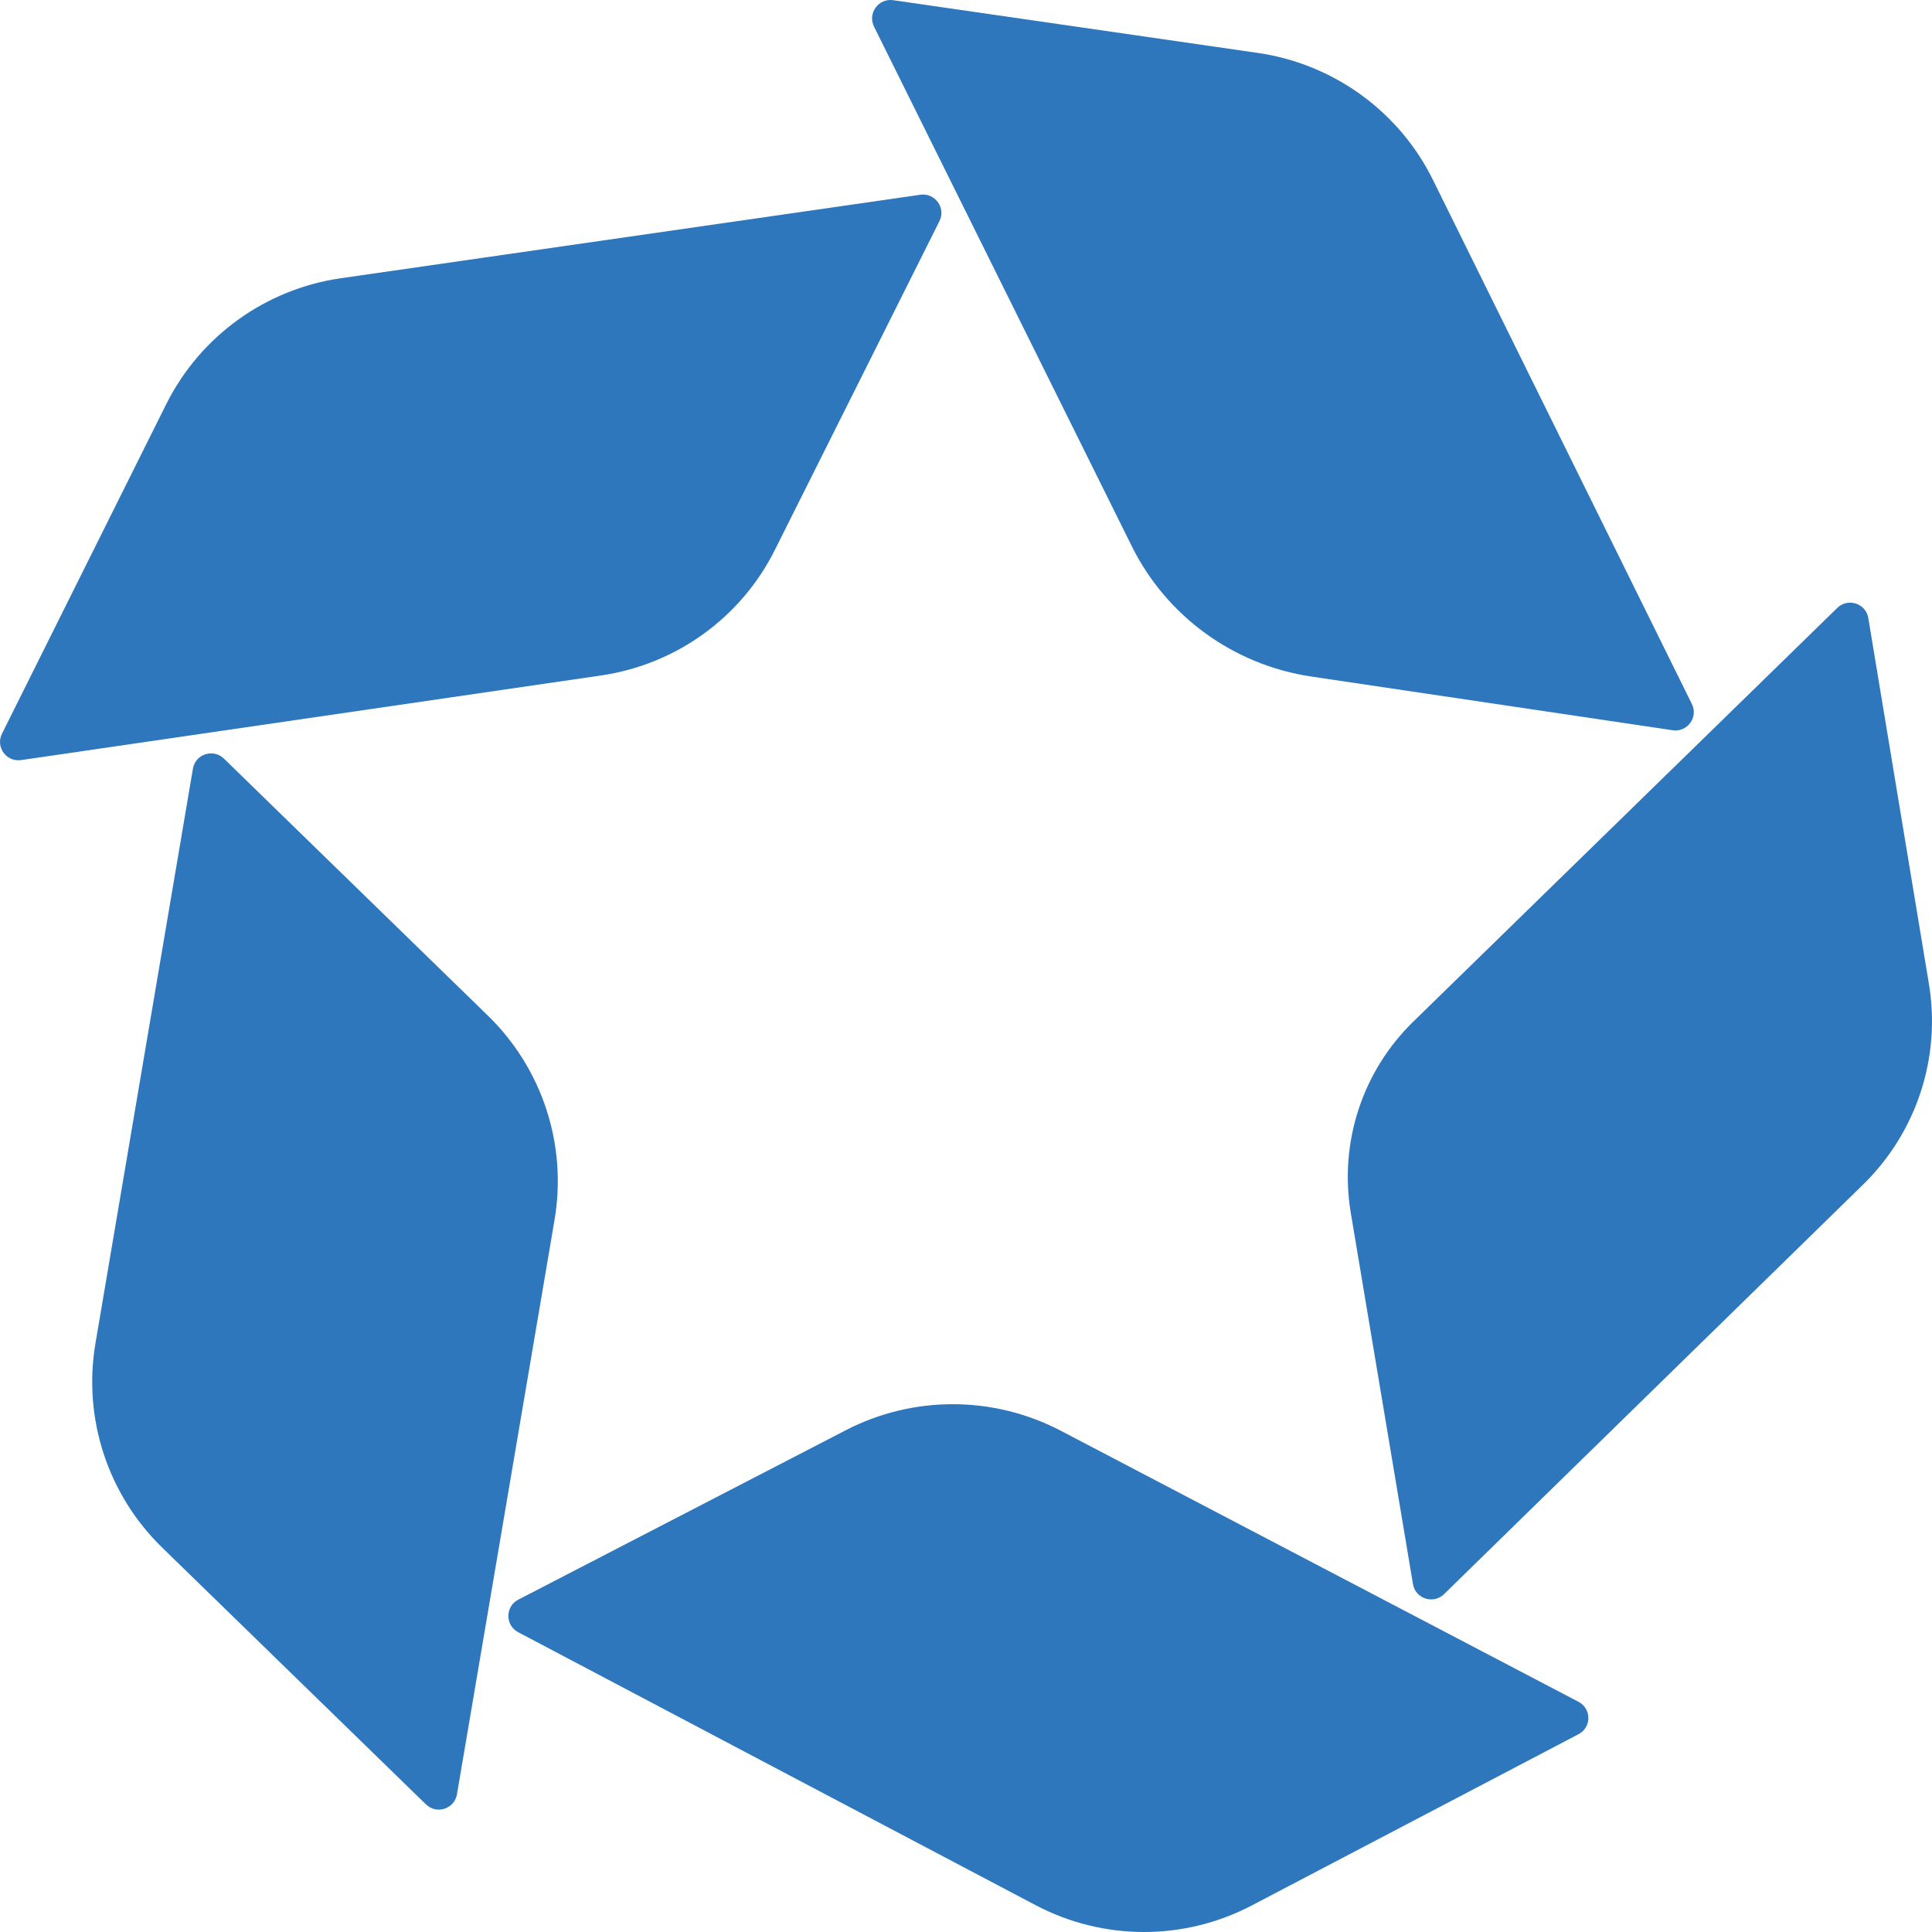
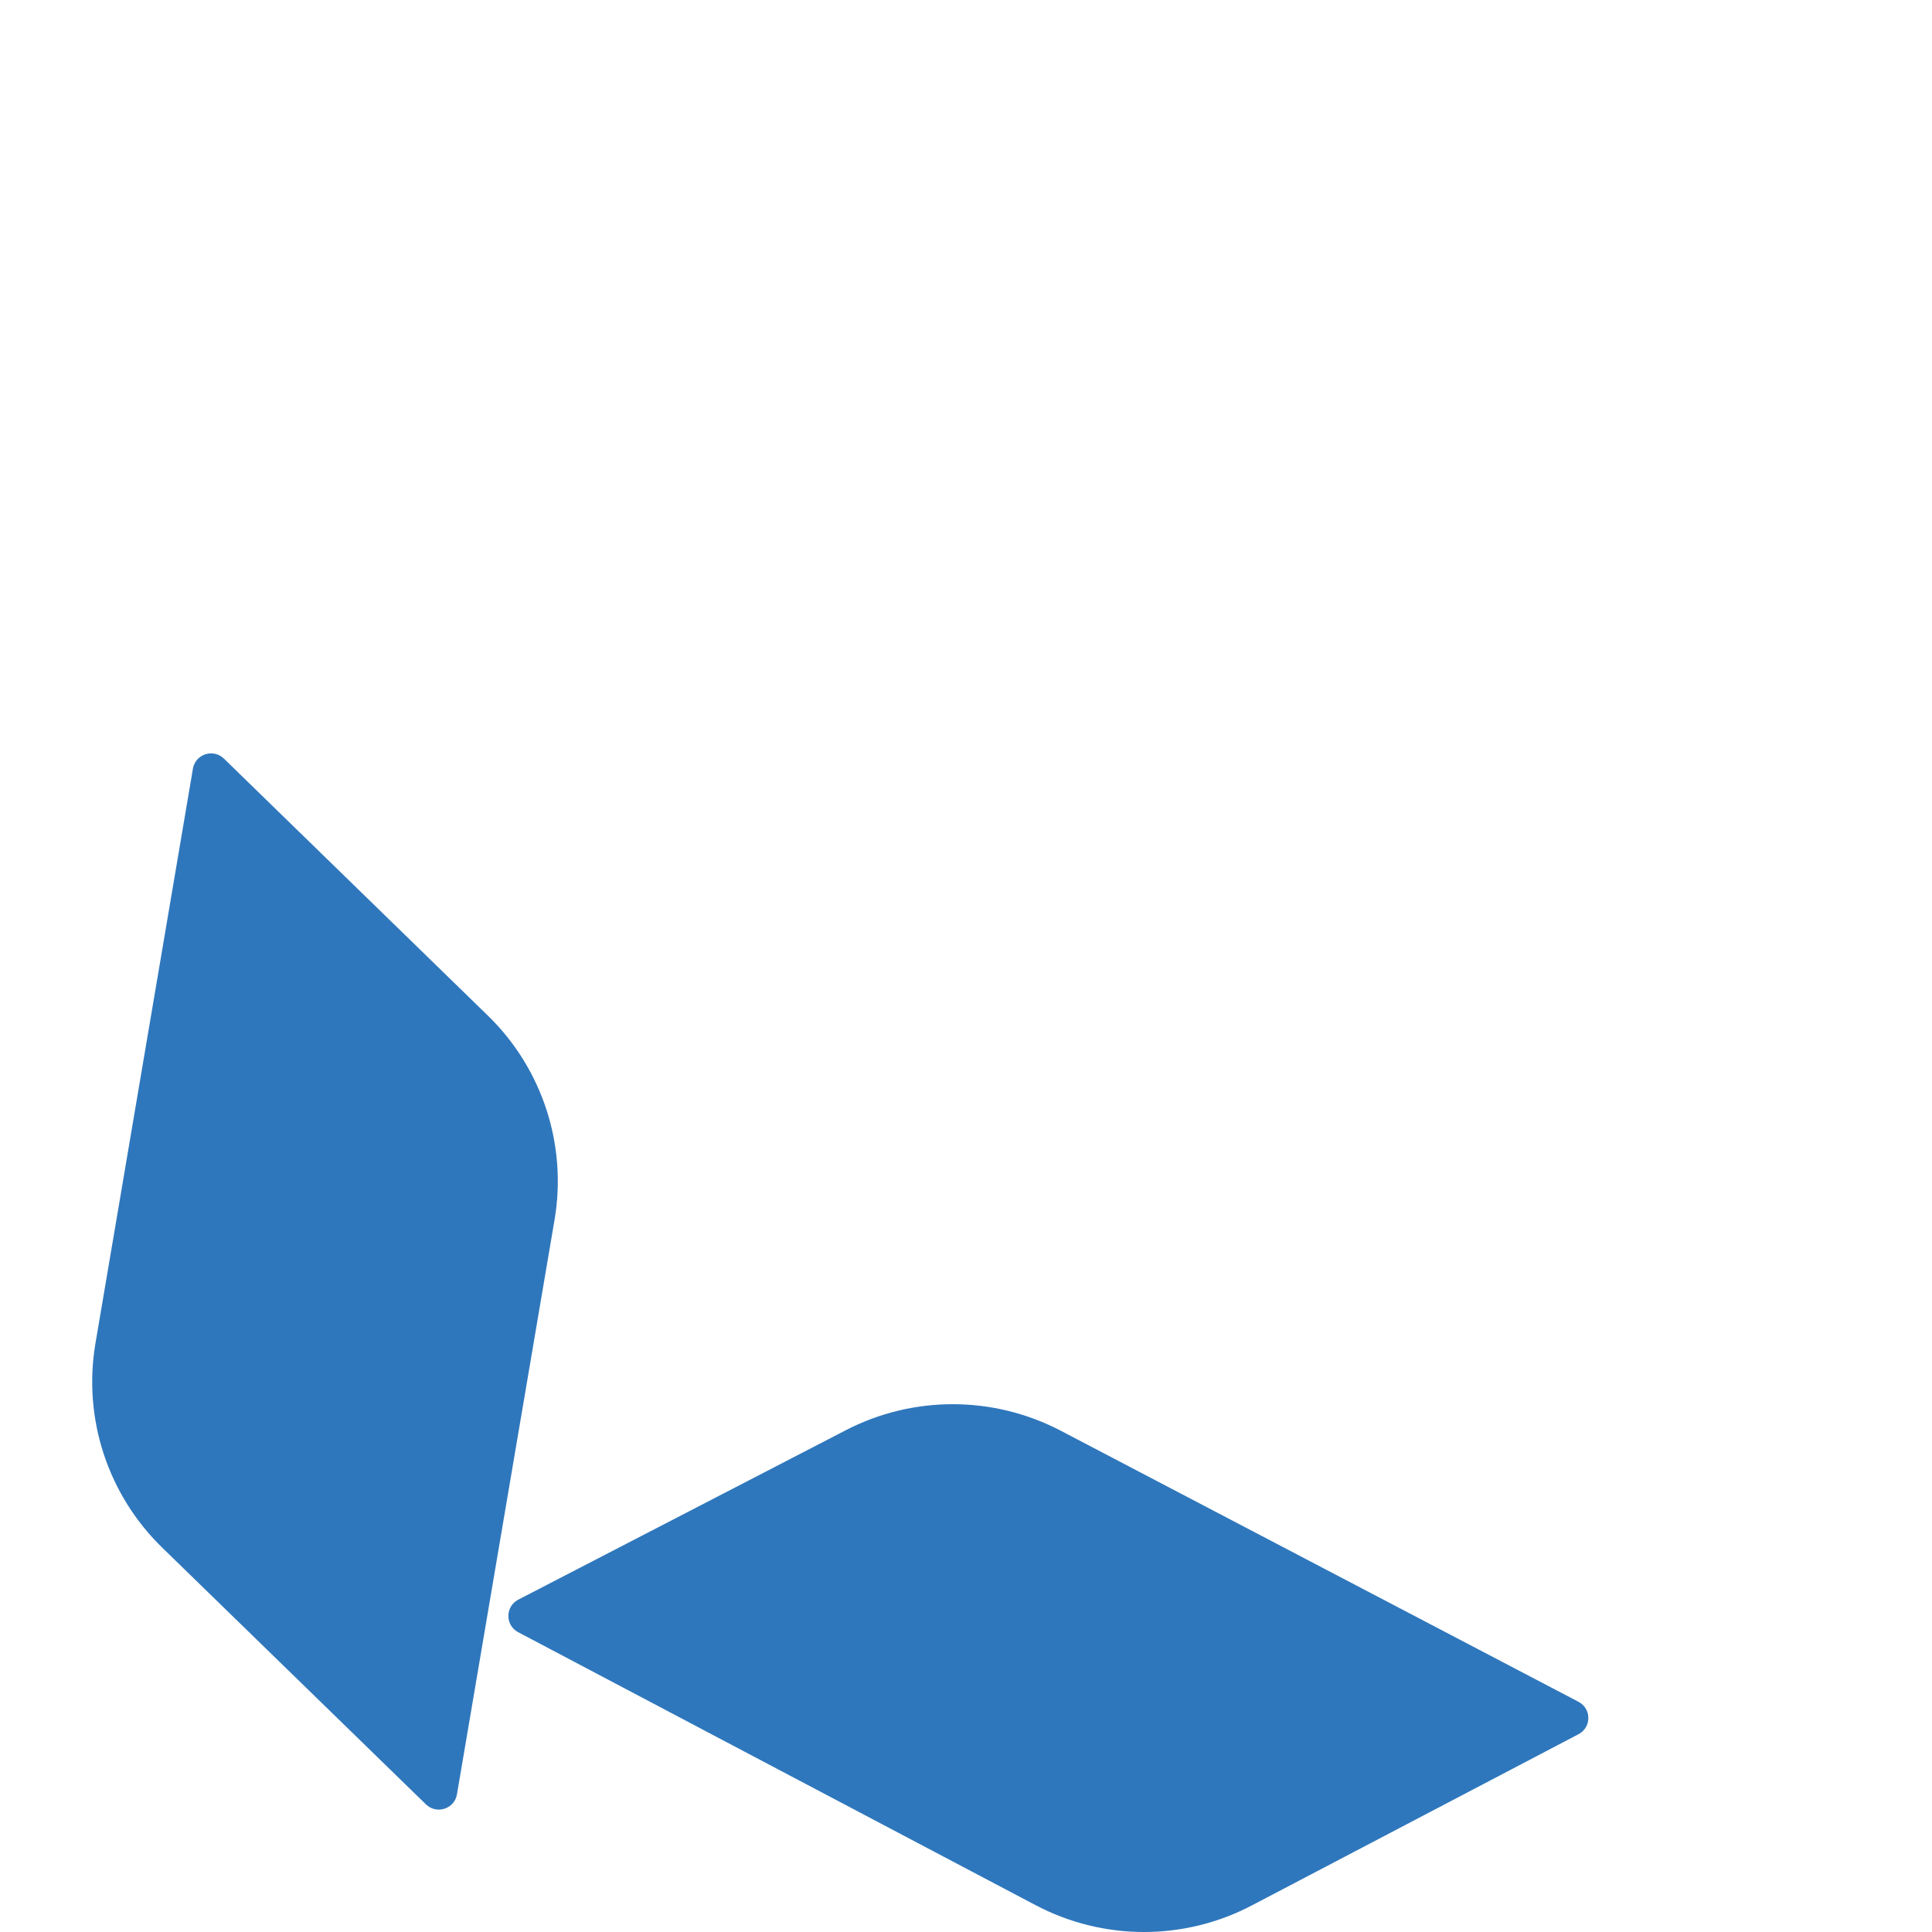
<svg xmlns="http://www.w3.org/2000/svg" width="32" height="32" viewBox="0 0 32 32" fill="none">
  <path d="M20.736 31.559L26.143 28.725C26.363 28.611 26.363 28.299 26.143 28.186L17.569 23.697C16.456 23.116 15.127 23.11 14.009 23.689L8.585 26.495C8.366 26.608 8.366 26.92 8.582 27.034C11.436 28.54 14.29 30.047 17.148 31.553C18.272 32.147 19.612 32.149 20.736 31.559Z" fill="#2F77BC" />
  <path d="M2.685 25.632L7.054 29.885C7.23 30.058 7.529 29.962 7.569 29.718L9.185 20.204C9.396 18.965 8.983 17.699 8.081 16.822L3.71 12.566C3.533 12.393 3.235 12.49 3.195 12.734L1.581 22.25C1.371 23.49 1.783 24.753 2.685 25.632Z" fill="#2F77BC" />
-   <path d="M22.373 20.088L23.403 26.236C23.443 26.48 23.742 26.577 23.918 26.404C26.232 24.143 28.546 21.881 30.859 19.62C31.744 18.755 32.151 17.515 31.949 16.297L30.945 10.237C30.905 9.993 30.606 9.897 30.43 10.07L23.417 16.913C22.566 17.736 22.179 18.922 22.373 20.088Z" fill="#2F77BC" />
-   <path d="M2.754 6.693L0.033 12.152C-0.078 12.374 0.107 12.626 0.352 12.589L9.954 11.188C11.2 11.006 12.276 10.229 12.836 9.105L15.56 3.663C15.671 3.442 15.486 3.189 15.241 3.226L5.648 4.608C4.399 4.787 3.317 5.567 2.754 6.693Z" fill="#2F77BC" />
-   <path d="M21.715 11.205L27.703 12.095C27.948 12.132 28.133 11.88 28.022 11.659L23.733 2.977C23.173 1.845 22.088 1.059 20.836 0.877L14.794 0.003C14.55 -0.031 14.368 0.219 14.476 0.44L18.744 9.043C19.319 10.206 20.429 11.012 21.715 11.205Z" fill="#2F77BC" />
</svg>